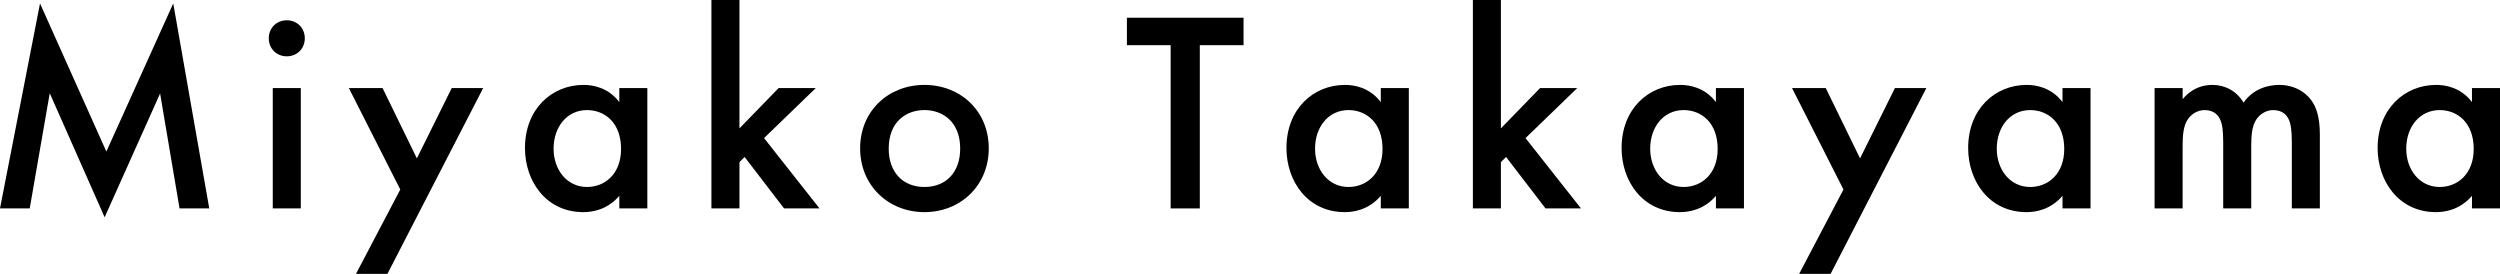
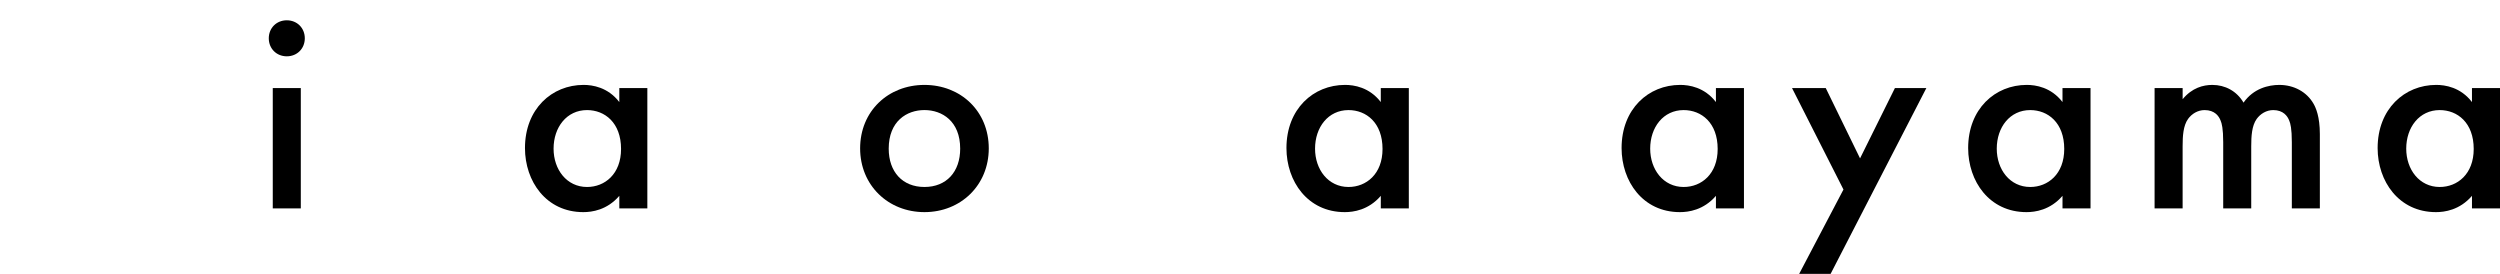
<svg xmlns="http://www.w3.org/2000/svg" id="_レイヤー_2" viewBox="0 0 168.79 18.492">
  <defs>
    <style>.cls-1{stroke-width:0px;}</style>
  </defs>
  <g id="_レイヤー_1-2">
-     <path class="cls-1" d="m0,14.071L2.702.232l4.479,9.999L11.697.232l2.432,13.84h-2.007l-1.312-7.76-3.745,8.358L3.358,6.293l-1.351,7.779H0Z" />
    <path class="cls-1" d="m19.363,1.37c.695,0,1.216.521,1.216,1.216,0,.695-.521,1.216-1.216,1.216s-1.216-.521-1.216-1.216c0-.695.521-1.216,1.216-1.216Zm.946,4.575v8.126h-1.893V5.945h1.893Z" />
-     <path class="cls-1" d="m27.026,12.797l-3.474-6.852h2.277l2.316,4.748,2.354-4.748h2.123l-6.466,12.547h-2.123l2.991-5.694Z" />
    <path class="cls-1" d="m41.814,5.945h1.892v8.126h-1.892v-.849c-.83.965-1.853,1.1-2.432,1.1-2.51,0-3.938-2.085-3.938-4.324,0-2.644,1.814-4.266,3.957-4.266.598,0,1.641.154,2.412,1.158v-.946Zm-4.439,4.092c0,1.409.888,2.587,2.259,2.587,1.196,0,2.297-.869,2.297-2.567,0-1.776-1.101-2.625-2.297-2.625-1.371,0-2.259,1.158-2.259,2.606Z" />
-     <path class="cls-1" d="m49.925,0v8.667l2.644-2.722h2.51l-3.494,3.378,3.745,4.748h-2.394l-2.664-3.474-.347.348v3.127h-1.893V0h1.893Z" />
    <path class="cls-1" d="m66.758,10.018c0,2.49-1.892,4.304-4.343,4.304s-4.343-1.814-4.343-4.304c0-2.509,1.892-4.285,4.343-4.285s4.343,1.776,4.343,4.285Zm-1.93.019c0-1.853-1.217-2.606-2.413-2.606-1.197,0-2.413.753-2.413,2.606,0,1.563.927,2.587,2.413,2.587s2.413-1.023,2.413-2.587Z" />
-     <path class="cls-1" d="m81.006,3.05v11.022h-1.969V3.05h-2.953v-1.853h7.875v1.853h-2.953Z" />
    <path class="cls-1" d="m93.226,5.945h1.892v8.126h-1.892v-.849c-.83.965-1.853,1.1-2.432,1.1-2.51,0-3.938-2.085-3.938-4.324,0-2.644,1.814-4.266,3.957-4.266.598,0,1.641.154,2.412,1.158v-.946Zm-4.439,4.092c0,1.409.888,2.587,2.259,2.587,1.196,0,2.297-.869,2.297-2.567,0-1.776-1.101-2.625-2.297-2.625-1.371,0-2.259,1.158-2.259,2.606Z" />
-     <path class="cls-1" d="m101.335,0v8.667l2.645-2.722h2.51l-3.494,3.378,3.745,4.748h-2.394l-2.664-3.474-.348.348v3.127h-1.892V0h1.892Z" />
    <path class="cls-1" d="m115.853,5.945h1.892v8.126h-1.892v-.849c-.83.965-1.853,1.1-2.432,1.1-2.51,0-3.938-2.085-3.938-4.324,0-2.644,1.814-4.266,3.957-4.266.598,0,1.641.154,2.412,1.158v-.946Zm-4.439,4.092c0,1.409.888,2.587,2.259,2.587,1.196,0,2.297-.869,2.297-2.567,0-1.776-1.101-2.625-2.297-2.625-1.371,0-2.259,1.158-2.259,2.606Z" />
    <path class="cls-1" d="m124.464,12.797l-3.474-6.852h2.277l2.316,4.748,2.354-4.748h2.123l-6.466,12.547h-2.123l2.991-5.694Z" />
    <path class="cls-1" d="m139.252,5.945h1.892v8.126h-1.892v-.849c-.83.965-1.853,1.1-2.432,1.1-2.51,0-3.938-2.085-3.938-4.324,0-2.644,1.814-4.266,3.957-4.266.598,0,1.641.154,2.412,1.158v-.946Zm-4.439,4.092c0,1.409.888,2.587,2.259,2.587,1.196,0,2.297-.869,2.297-2.567,0-1.776-1.101-2.625-2.297-2.625-1.371,0-2.259,1.158-2.259,2.606Z" />
    <path class="cls-1" d="m145.47,5.945h1.893v.753c.637-.772,1.39-.965,2.007-.965.85,0,1.641.405,2.104,1.197.675-.965,1.698-1.197,2.412-1.197.984,0,1.854.463,2.316,1.274.154.27.425.869.425,2.046v5.019h-1.892v-4.478c0-.907-.097-1.274-.174-1.448-.116-.309-.405-.714-1.081-.714-.463,0-.868.251-1.119.598-.328.463-.367,1.158-.367,1.853v4.189h-1.892v-4.478c0-.907-.097-1.274-.174-1.448-.115-.309-.405-.714-1.081-.714-.463,0-.868.251-1.119.598-.328.463-.366,1.158-.366,1.853v4.189h-1.893V5.945Z" />
    <path class="cls-1" d="m166.898,5.945h1.892v8.126h-1.892v-.849c-.83.965-1.853,1.1-2.432,1.1-2.51,0-3.938-2.085-3.938-4.324,0-2.644,1.814-4.266,3.957-4.266.598,0,1.641.154,2.412,1.158v-.946Zm-4.439,4.092c0,1.409.888,2.587,2.259,2.587,1.196,0,2.297-.869,2.297-2.567,0-1.776-1.101-2.625-2.297-2.625-1.371,0-2.259,1.158-2.259,2.606Z" />
  </g>
</svg>